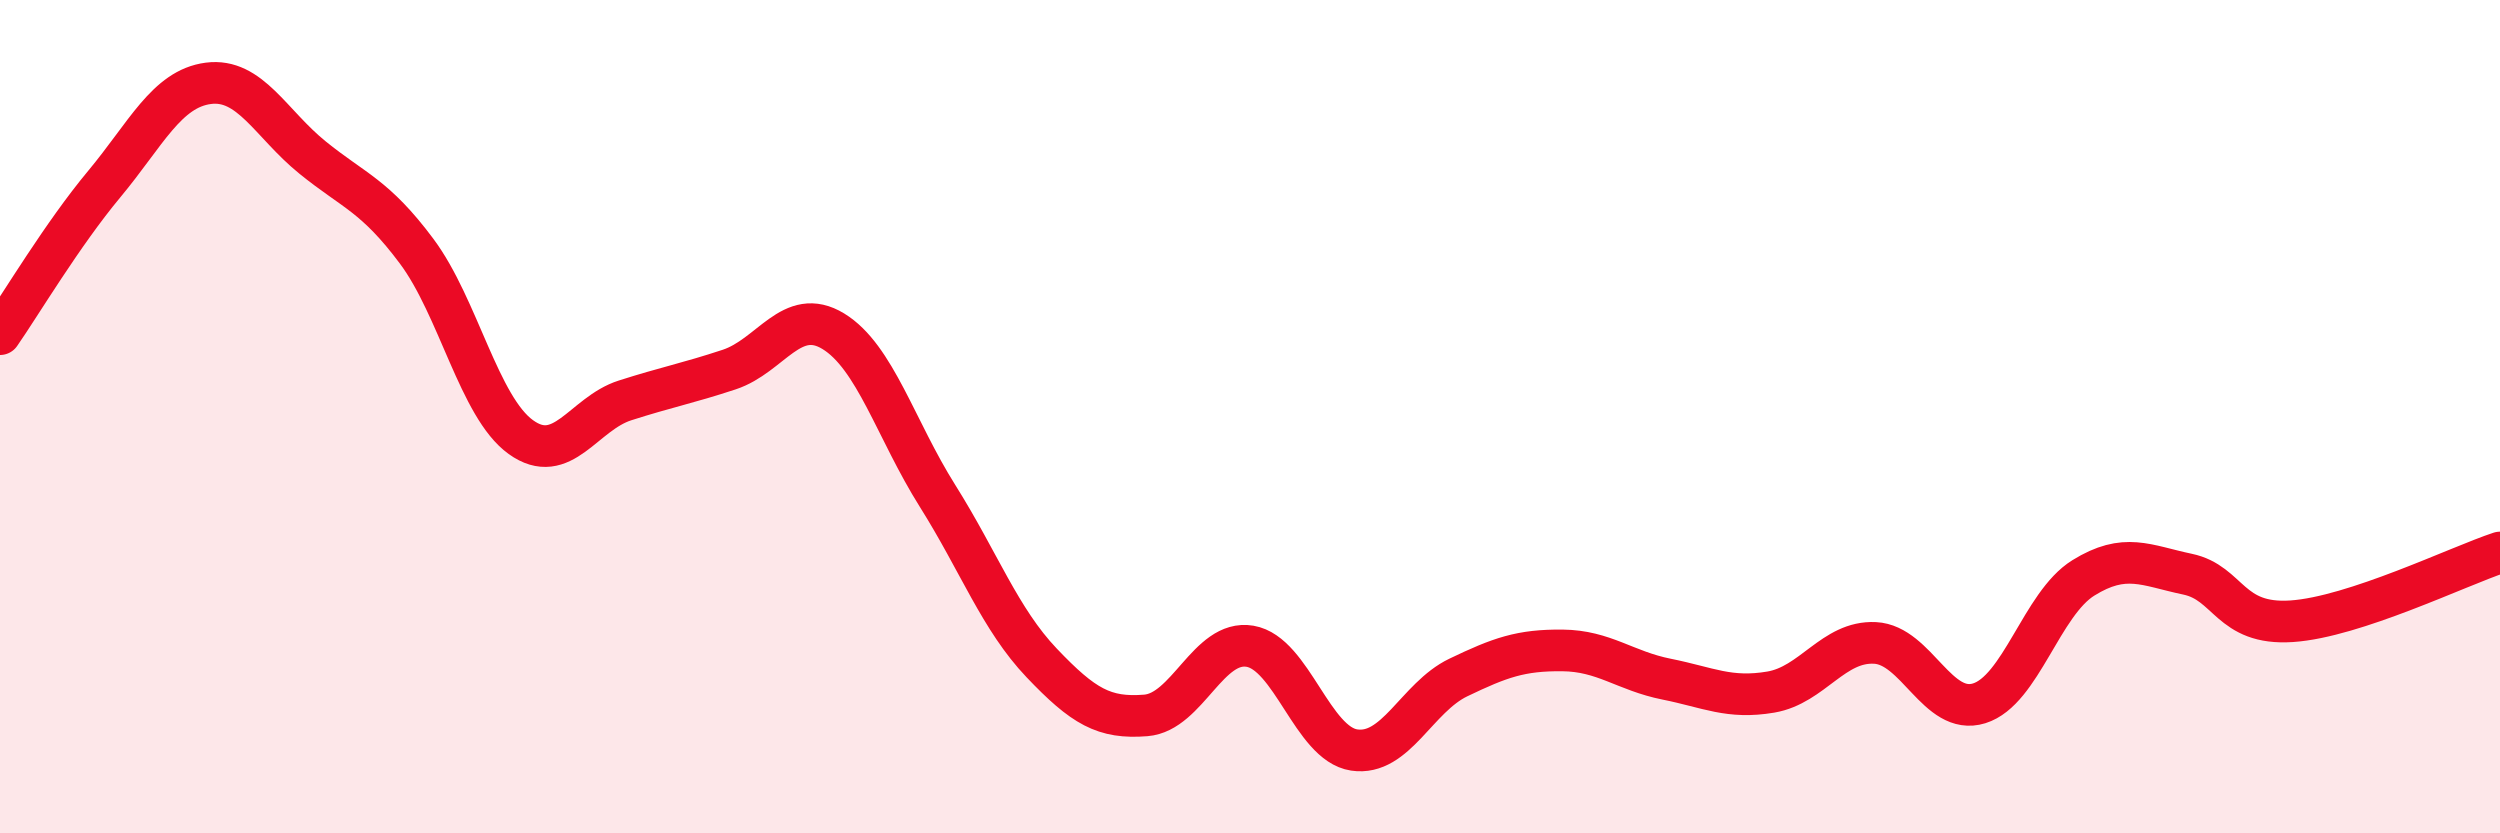
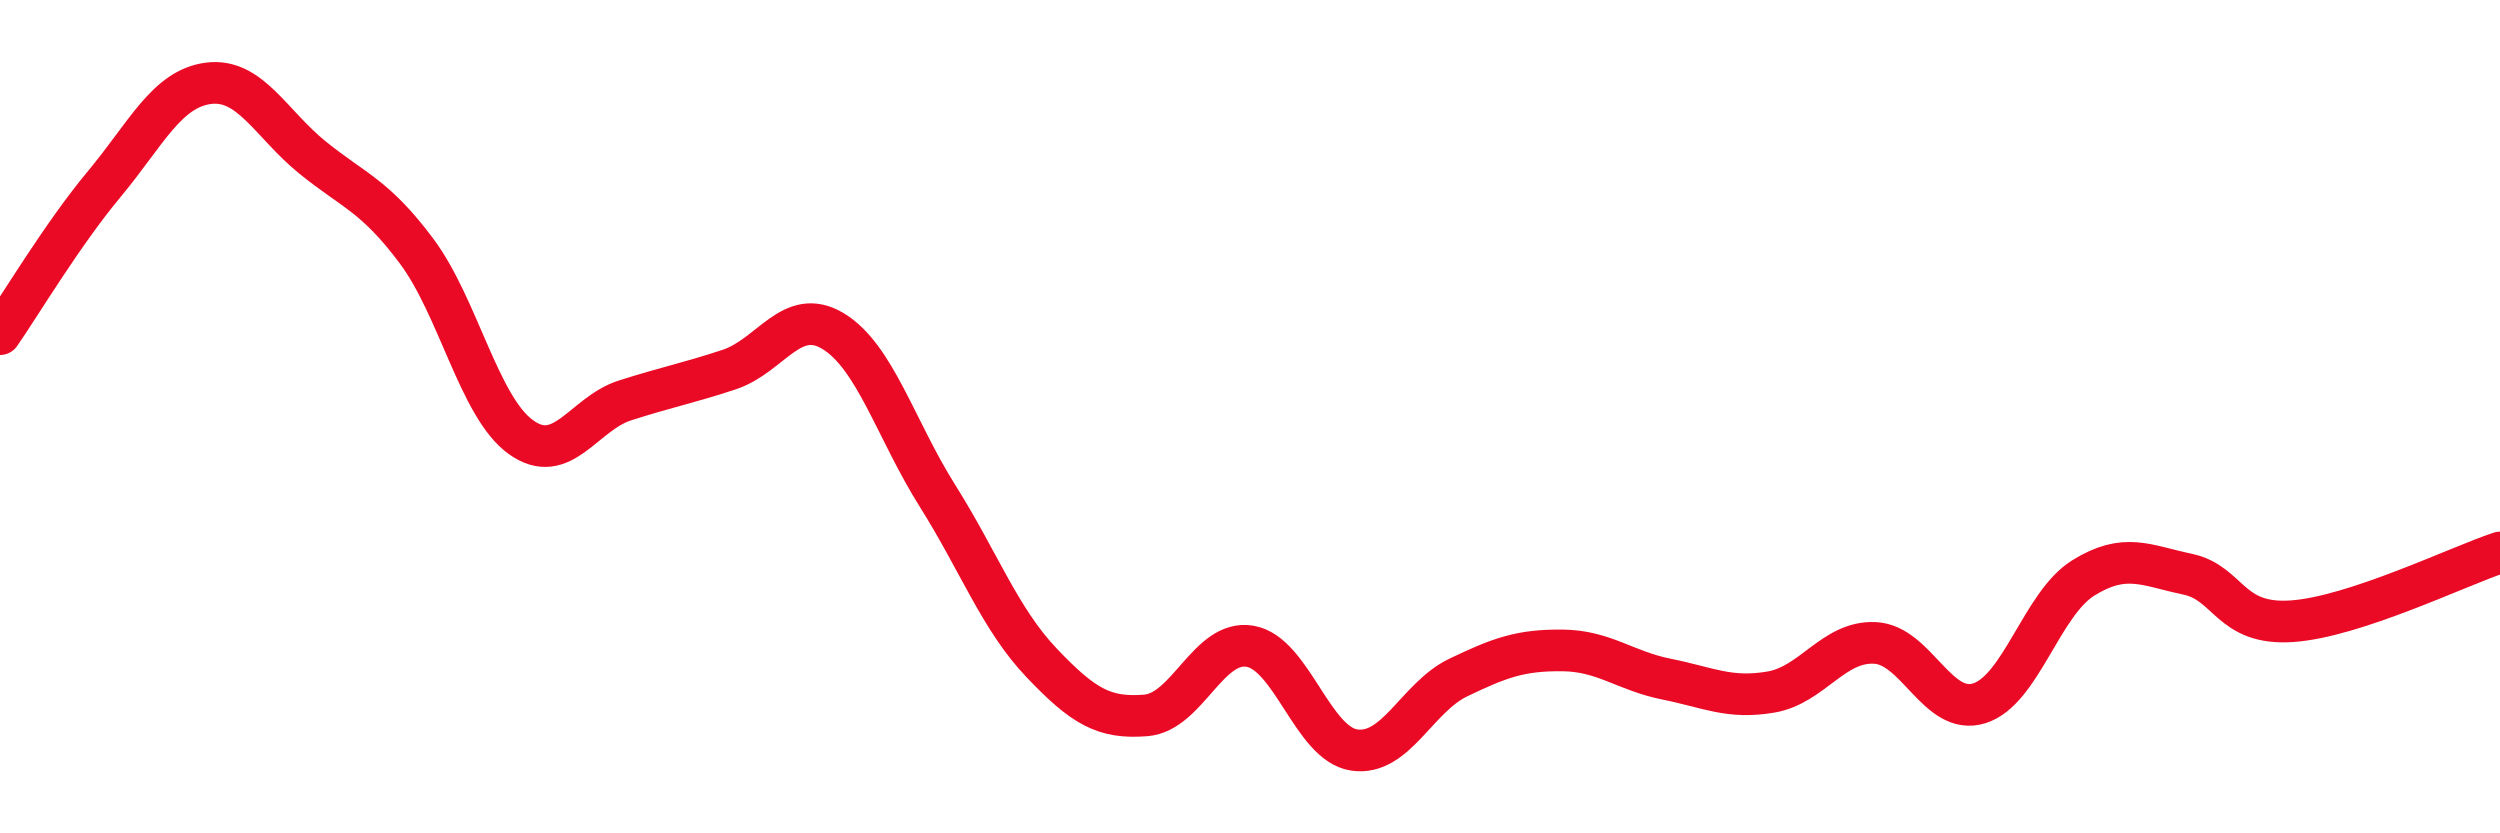
<svg xmlns="http://www.w3.org/2000/svg" width="60" height="20" viewBox="0 0 60 20">
-   <path d="M 0,8.02 C 0.5,7.3 1.5,5.62 2.5,4.42 C 3.5,3.22 4,2.13 5,2 C 6,1.87 6.5,2.97 7.5,3.78 C 8.5,4.59 9,4.69 10,6.03 C 11,7.37 11.5,9.77 12.5,10.49 C 13.5,11.21 14,9.93 15,9.61 C 16,9.29 16.5,9.2 17.5,8.87 C 18.5,8.54 19,7.34 20,7.95 C 21,8.56 21.5,10.31 22.5,11.9 C 23.5,13.49 24,14.86 25,15.91 C 26,16.96 26.5,17.25 27.5,17.17 C 28.5,17.09 29,15.34 30,15.51 C 31,15.68 31.5,17.85 32.5,18 C 33.5,18.15 34,16.74 35,16.26 C 36,15.78 36.5,15.6 37.5,15.61 C 38.5,15.62 39,16.1 40,16.3 C 41,16.5 41.5,16.78 42.5,16.61 C 43.5,16.44 44,15.38 45,15.43 C 46,15.48 46.5,17.19 47.5,16.88 C 48.5,16.57 49,14.49 50,13.87 C 51,13.25 51.5,13.57 52.5,13.78 C 53.5,13.99 53.5,15.01 55,14.91 C 56.5,14.81 59,13.59 60,13.26L60 20L0 20Z" fill="#EB0A25" opacity="0.1" stroke-linecap="round" stroke-linejoin="round" />
  <path d="M 0,8.02 C 0.5,7.3 1.5,5.62 2.5,4.42 C 3.5,3.22 4,2.13 5,2 C 6,1.87 6.5,2.97 7.5,3.78 C 8.5,4.59 9,4.69 10,6.03 C 11,7.37 11.5,9.77 12.5,10.49 C 13.5,11.21 14,9.93 15,9.61 C 16,9.29 16.5,9.2 17.5,8.87 C 18.5,8.54 19,7.34 20,7.95 C 21,8.56 21.5,10.31 22.5,11.9 C 23.5,13.49 24,14.86 25,15.91 C 26,16.96 26.5,17.25 27.5,17.17 C 28.5,17.09 29,15.34 30,15.51 C 31,15.68 31.5,17.85 32.5,18 C 33.5,18.15 34,16.74 35,16.26 C 36,15.78 36.5,15.6 37.5,15.61 C 38.5,15.62 39,16.1 40,16.3 C 41,16.5 41.5,16.78 42.5,16.61 C 43.5,16.44 44,15.38 45,15.43 C 46,15.48 46.5,17.19 47.5,16.88 C 48.5,16.57 49,14.49 50,13.87 C 51,13.25 51.5,13.57 52.5,13.78 C 53.5,13.99 53.5,15.01 55,14.91 C 56.5,14.81 59,13.59 60,13.26" stroke="#EB0A25" stroke-width="1" fill="none" stroke-linecap="round" stroke-linejoin="round" />
</svg>